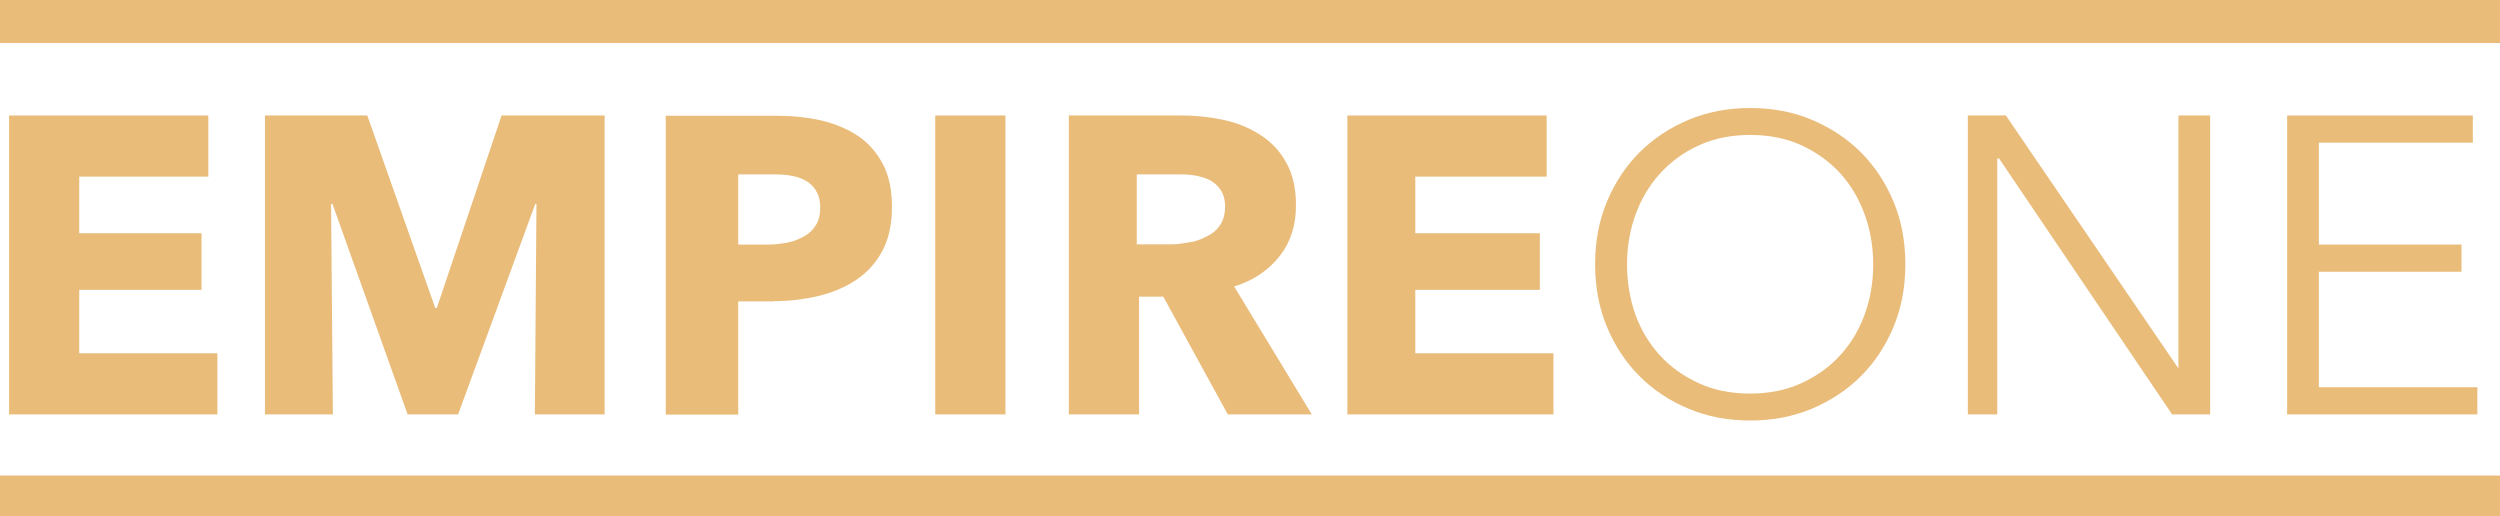
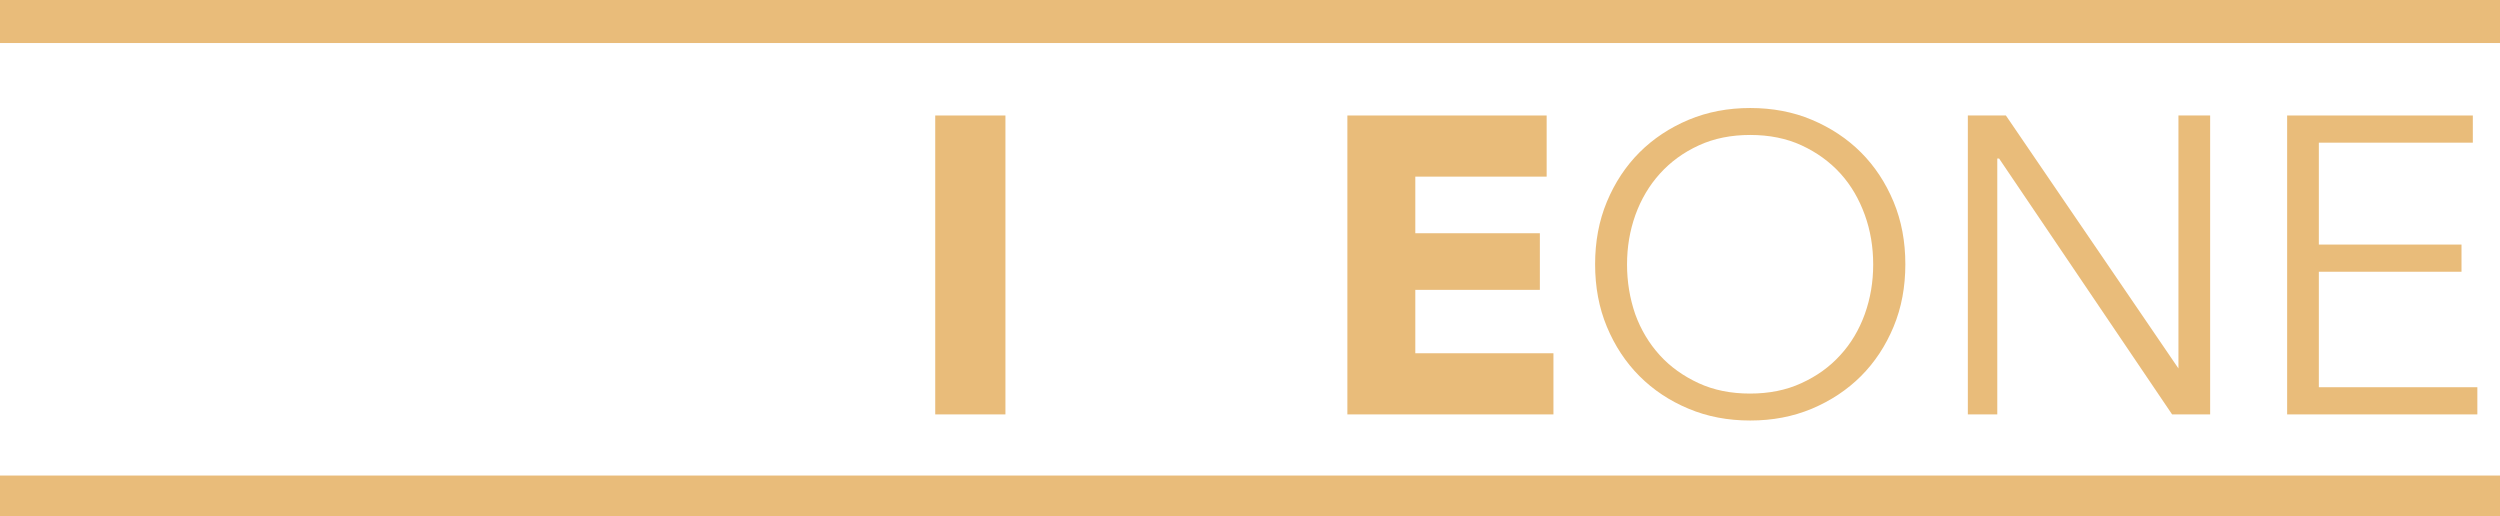
<svg xmlns="http://www.w3.org/2000/svg" version="1.1" id="Ebene_1" x="0px" y="0px" viewBox="0 0 1104 228" style="enable-background:new 0 0 1104 228;" xml:space="preserve">
  <style type="text/css">
	.st0{fill:#E9BC7A;}
</style>
  <g>
    <g>
-       <polygon class="st0" points="92,78 92,51 4,51 4,183 96,183 96,156 35,156 35,128 89,128 89,103 35,103 35,78   " />
-       <polygon class="st0" points="267,183 267,51 221.5,51 192.9,136 192.2,136 162.2,51 117,51 117,183 147,183 146.2,90 146.8,90     180,183 202.3,183 236.4,90 236.9,90 236.2,183   " />
-       <path class="st0" d="M341.7,133c6.8,0,13.4-0.8,19.7-2.3c6.3-1.5,11.9-3.9,16.7-7.1c4.8-3.2,8.7-7.5,11.5-12.7    c2.8-5.3,4.3-11.7,4.3-19.4c0-7.5-1.3-13.9-4-19c-2.7-5.1-6.3-9.3-10.9-12.4s-10.1-5.4-16.3-6.9c-6.2-1.4-13-2.1-20.1-2.1H294v132    h32v-50H341.7z M326,77h13.9c2.8,0,5.6,0,8.3,0.4c2.7,0.4,5,1,7.1,2.1c2.1,1.1,3.8,2.6,5,4.6c1.2,2,1.9,4.5,1.9,7.6    c0,3.1-0.6,5.6-1.9,7.7c-1.2,2-2.9,3.7-5.1,4.9c-2.2,1.2-4.6,2.3-7.3,2.8c-2.7,0.5-5.6,0.9-8.5,0.9H326V77z" />
      <rect x="413" y="51" class="st0" width="31" height="132" />
-       <path class="st0" d="M565.1,113.1c4.8-6.1,7.2-13.5,7.2-22.4c0-7.5-1.4-13.8-4.3-18.9c-2.8-5.1-6.6-9.1-11.4-12.2    c-4.8-3.1-10.1-5.3-16.1-6.6c-6-1.3-12.2-2-18.5-2h-50v132h31v-52h10.7l28.5,52h37.1L545,126.5    C553.6,123.9,560.3,119.2,565.1,113.1z M538.8,99.4c-1.4,2.1-3.3,3.7-5.5,4.8c-2.2,1.1-4.7,2.3-7.5,2.7c-2.7,0.4-5.4,1-8,1H502V77    h17.7c2.4,0,4.8,0,7.4,0.4c2.5,0.4,4.8,1,6.9,2c2,1.1,3.7,2.5,5,4.4c1.3,1.9,2,4.4,2,7.5C541,94.6,540.2,97.3,538.8,99.4z" />
      <polygon class="st0" points="683,78 683,51 595,51 595,183 686,183 686,156 625,156 625,128 680,128 680,103 625,103 625,78   " />
      <path class="st0" d="M745.7,180.5c8.3,3.5,17.4,5.2,27.2,5.2c9.8,0,18.8-1.7,27.2-5.2c8.3-3.5,15.6-8.3,21.7-14.4    s10.9-13.4,14.4-21.8c3.5-8.4,5.2-17.6,5.2-27.6s-1.7-19.2-5.2-27.6c-3.5-8.4-8.3-15.7-14.4-21.8c-6.1-6.1-13.4-10.9-21.7-14.4    c-8.3-3.5-17.4-5.2-27.2-5.2c-9.8,0-18.8,1.7-27.2,5.2c-8.3,3.5-15.6,8.3-21.7,14.4c-6.1,6.1-10.9,13.4-14.4,21.8    c-3.5,8.4-5.2,17.6-5.2,27.6s1.7,19.2,5.2,27.6c3.5,8.4,8.3,15.7,14.4,21.8S737.3,177,745.7,180.5z M718.5,116.8    c0-7.7,1.2-14.9,3.7-21.9c2.5-6.9,6.1-13,10.8-18.2c4.7-5.2,10.4-9.4,17.2-12.5c6.7-3.1,14.3-4.6,22.7-4.6c8.4,0,16,1.5,22.7,4.6    c6.7,3.1,12.5,7.3,17.2,12.5S821,88,823.5,94.9c2.5,6.9,3.7,14.2,3.7,21.9c0,7.7-1.2,14.9-3.7,21.9c-2.5,6.9-6.1,13-10.8,18.1    c-4.7,5.2-10.4,9.3-17.2,12.4c-6.7,3.1-14.3,4.6-22.7,4.6c-8.4,0-16-1.5-22.7-4.6s-12.5-7.2-17.2-12.4    c-4.7-5.2-8.3-11.2-10.8-18.1C719.7,131.7,718.5,124.4,718.5,116.8z" />
      <polygon class="st0" points="882.8,70 959.2,183 976,183 976,51 962,51 962,163 962.2,163 885.8,51 869,51 869,183 882,183     882,70   " />
      <polygon class="st0" points="1092,63 1092,51 1010,51 1010,183 1094,183 1094,171 1024,171 1024,120 1087,120 1087,108 1024,108     1024,63   " />
      <rect class="st0" width="1104" height="19" />
      <rect y="210" class="st0" width="1104" height="18" />
    </g>
  </g>
</svg>